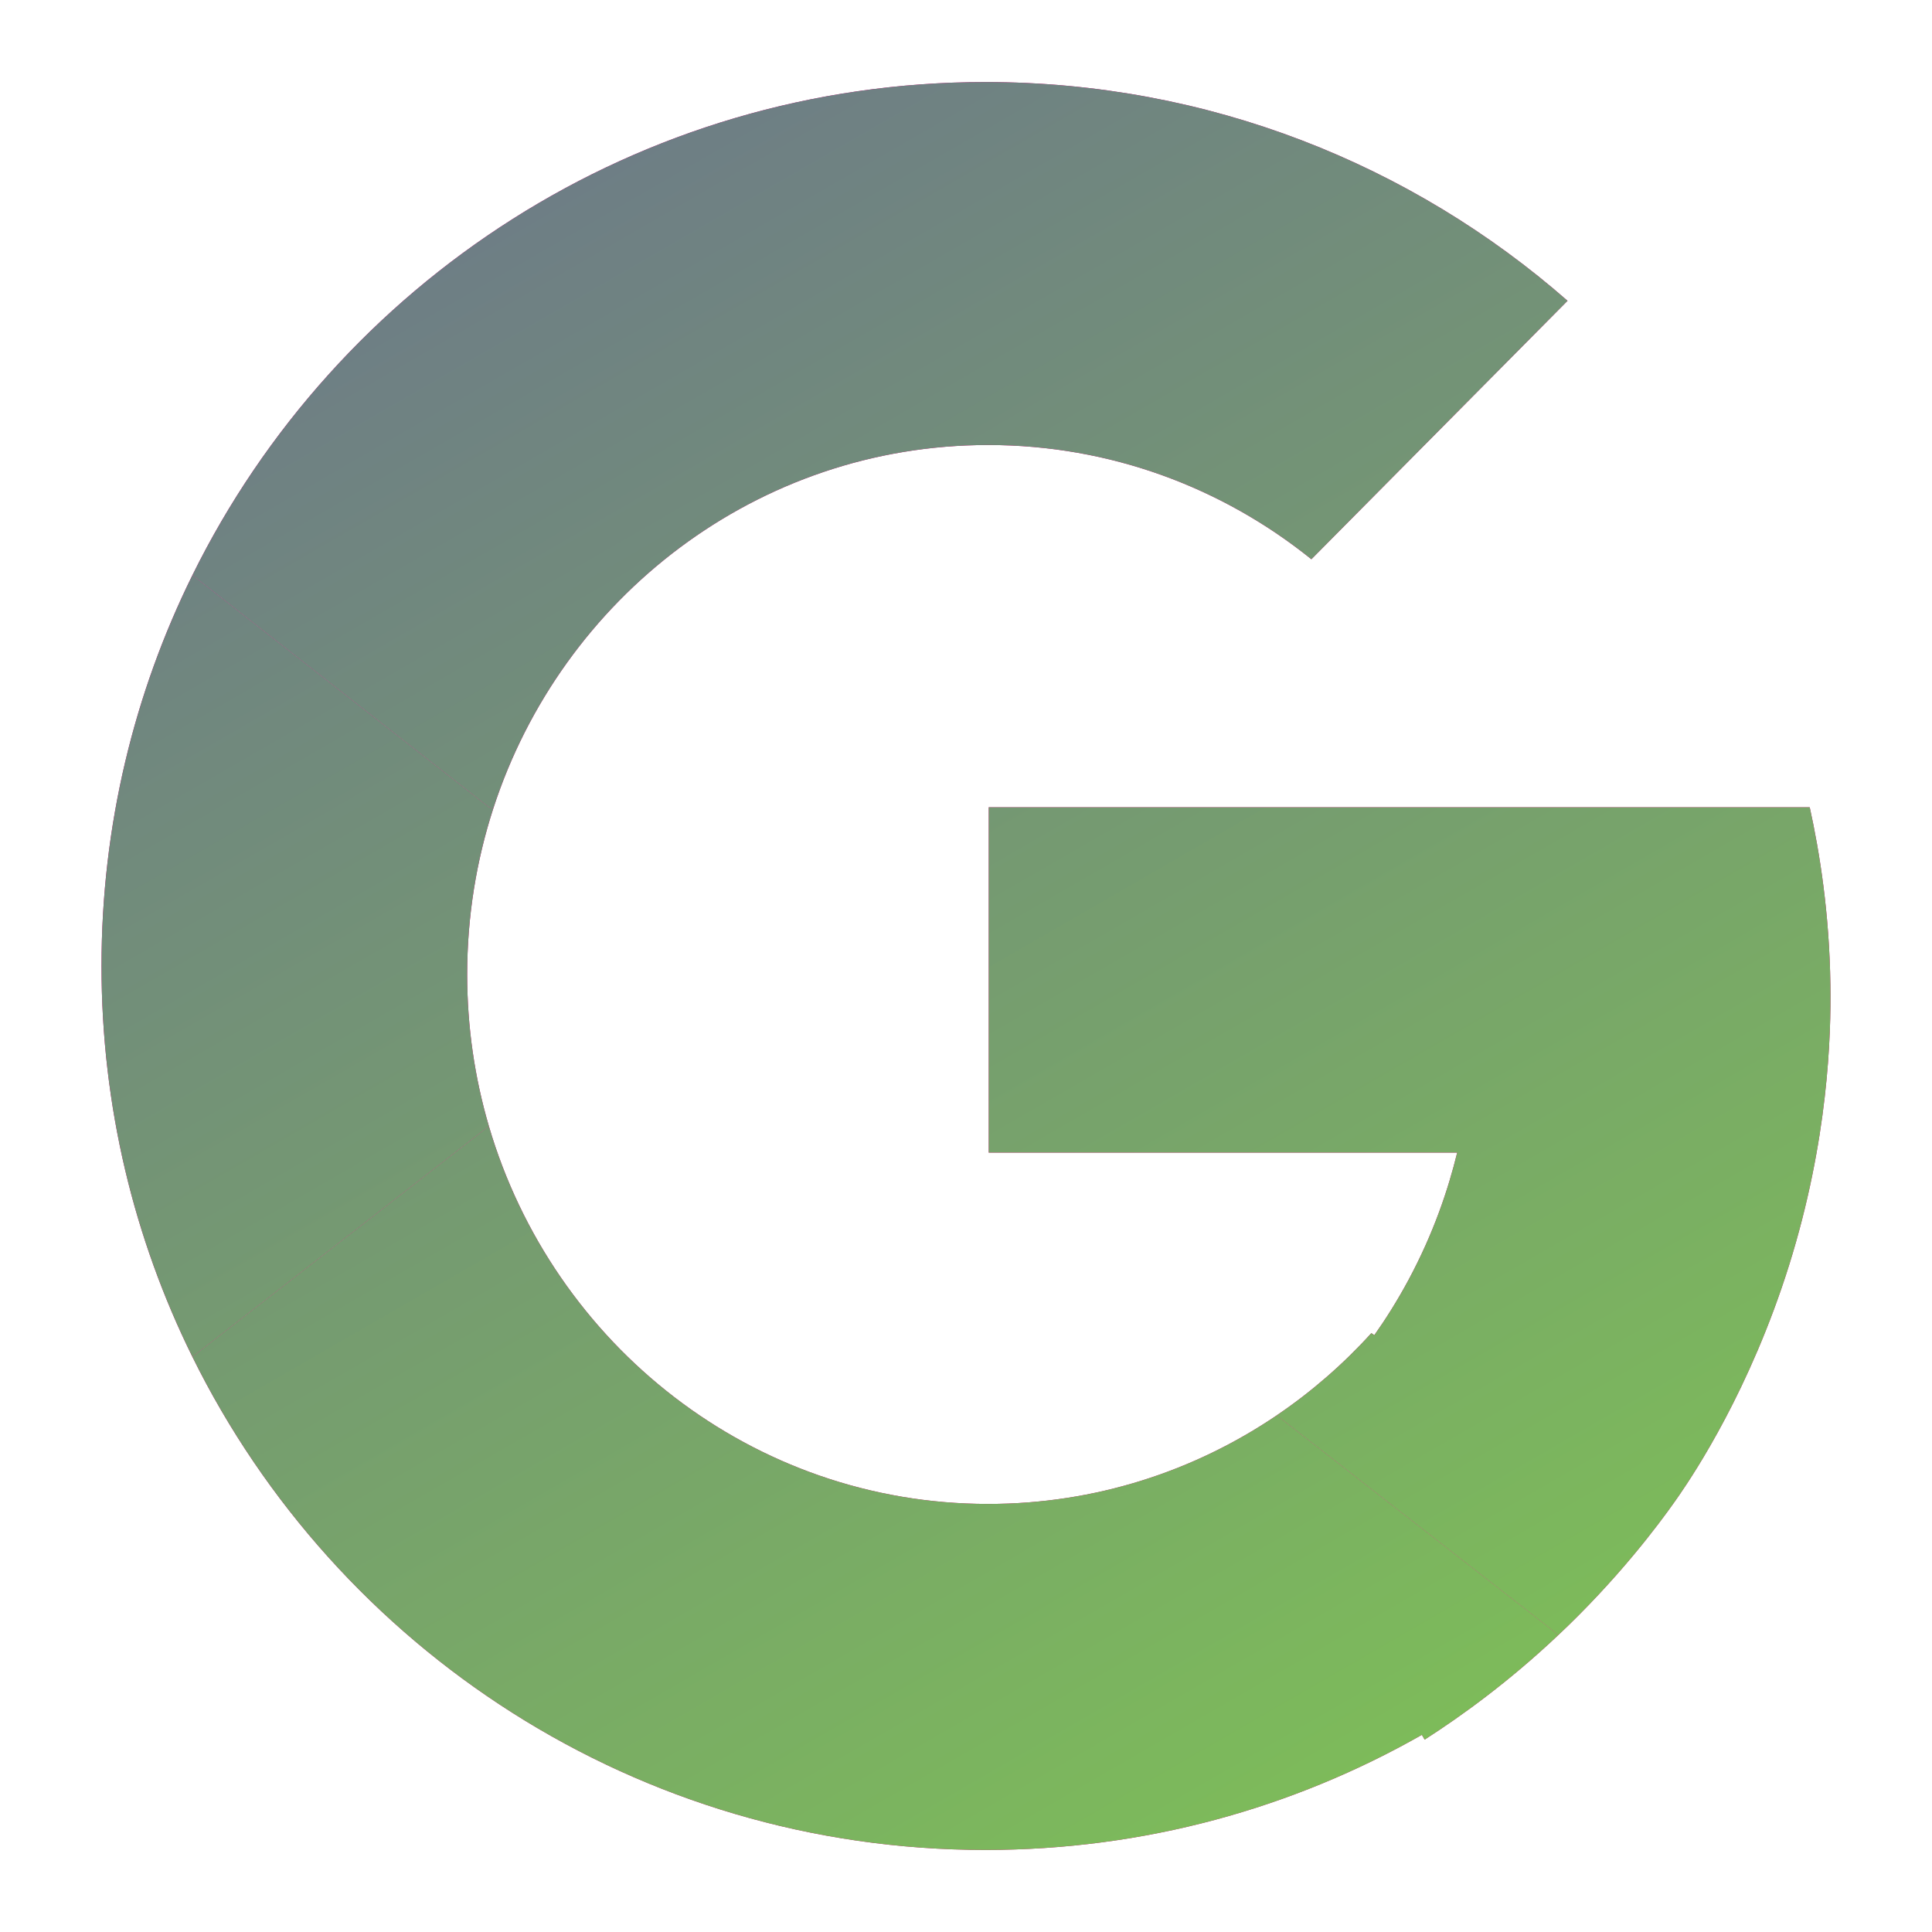
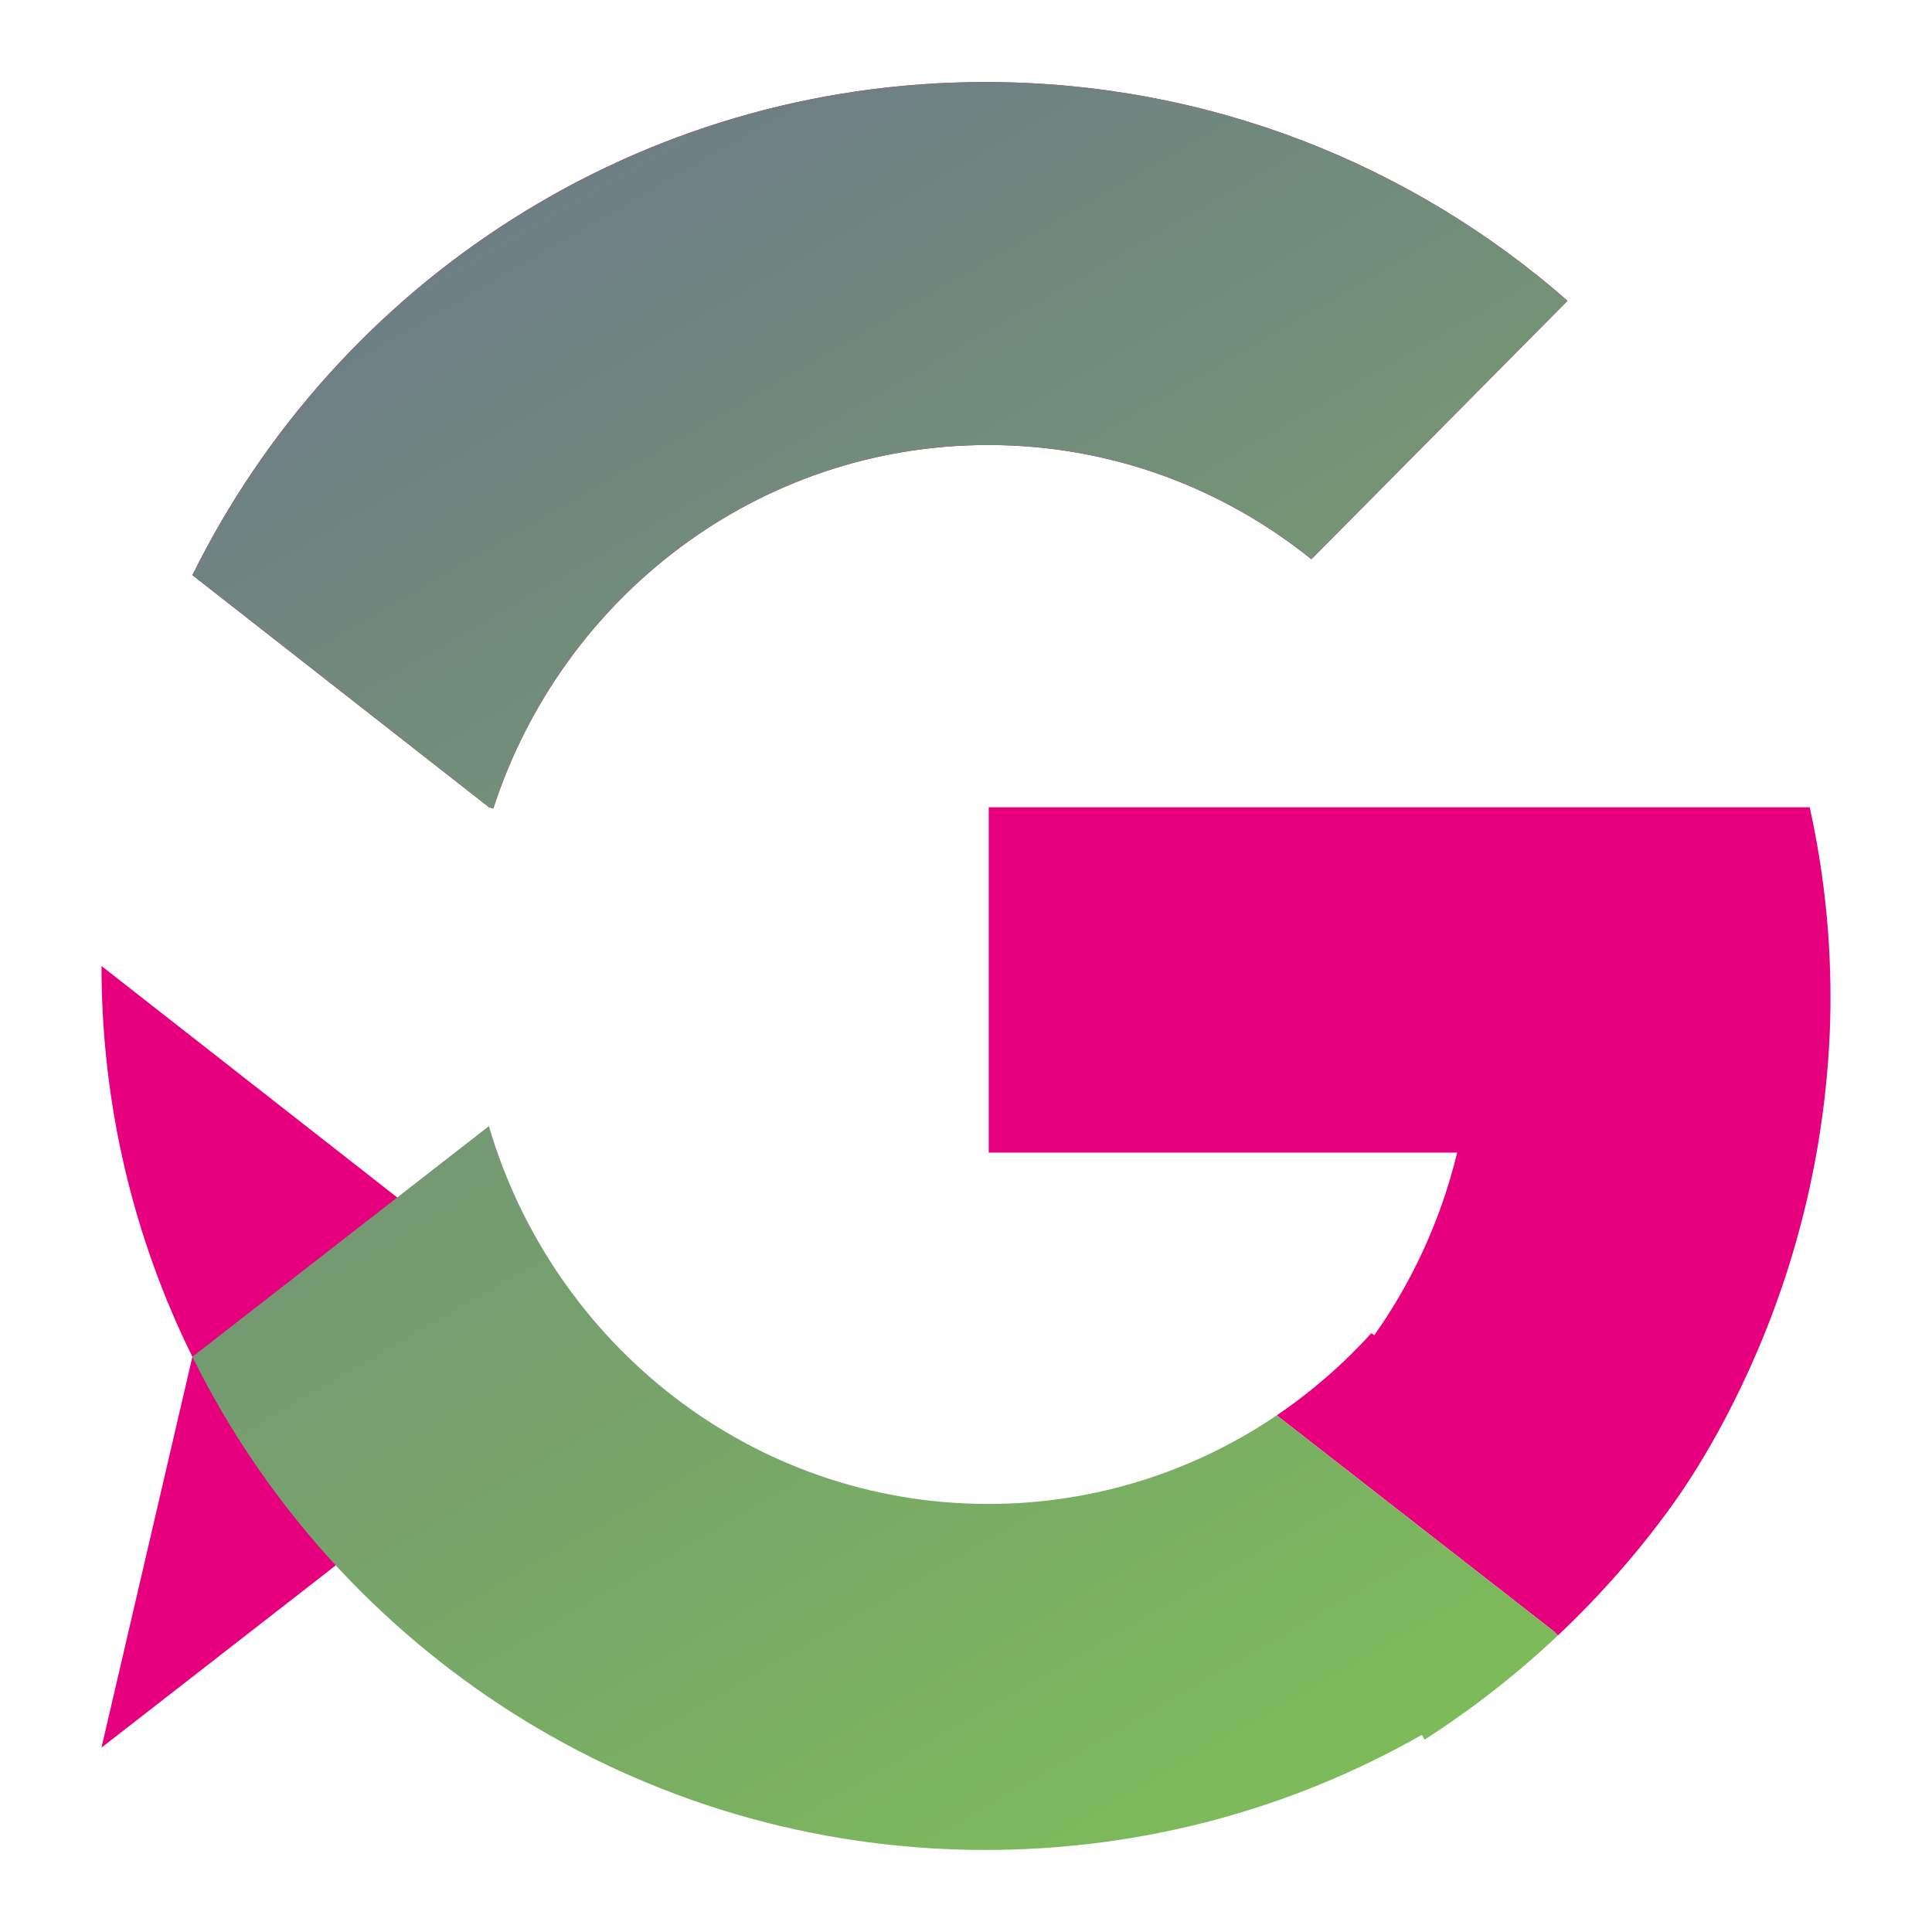
<svg xmlns="http://www.w3.org/2000/svg" id="Layer_1" viewBox="0 0 425.197 425.197">
  <defs>
    <style>.cls-1{fill:url(#linear-gradient-4);}.cls-2{fill:url(#linear-gradient-3);}.cls-3{fill:url(#linear-gradient-2);}.cls-4{fill:url(#linear-gradient);}.cls-5{fill:#e6007e;}</style>
    <linearGradient id="linear-gradient" x1="347.682" y1="64.854" x2="152.504" y2="402.91" gradientTransform="translate(0 428) scale(1 -1)" gradientUnits="userSpaceOnUse">
      <stop offset="0" stop-color="#7dbb5a" />
      <stop offset="1" stop-color="#6e7e85" />
    </linearGradient>
    <linearGradient id="linear-gradient-2" x1="245.86" y1="6.067" x2="50.683" y2="344.123" gradientTransform="translate(0 428) scale(1 -1)" gradientUnits="userSpaceOnUse">
      <stop offset="0" stop-color="#7dbb5a" />
      <stop offset="1" stop-color="#6e7e85" />
    </linearGradient>
    <linearGradient id="linear-gradient-3" x1="381.738" y1="84.516" x2="186.561" y2="422.572" gradientTransform="translate(0 428) scale(1 -1)" gradientUnits="userSpaceOnUse">
      <stop offset="0" stop-color="#7dbb5a" />
      <stop offset="1" stop-color="#6e7e85" />
    </linearGradient>
    <linearGradient id="linear-gradient-4" x1="197.576" y1="-21.809" x2="2.399" y2="316.247" gradientTransform="translate(0 428) scale(1 -1)" gradientUnits="userSpaceOnUse">
      <stop offset="0" stop-color="#7dbb5a" />
      <stop offset="1" stop-color="#6e7e85" />
    </linearGradient>
  </defs>
  <path class="cls-5" d="M107.589,177.638l-65.24-51.06C74.089,62.278,140.319,18.058,216.879,18.058c49.07,0,93.89,18.16,128.11,48.14l-56.38,56.88c-19.54-15.74-44.25-25.14-71.13-25.14-50.78,0-93.84,33.54-108.92,80.01l-.97-.31h0Z" />
-   <path class="cls-5" d="M216.879,407.139c-76.56,0-142.79-44.23-174.54-108.53l.01-.01,65.24-50.75h.01v.01c14.13,48.08,57.97,83.13,109.88,83.13,23.49,0,45.33-7.18,63.51-19.5l61.04,47.58.83.87c-10.78,10.17-21.08,17.63-29.32,22.92l-.61-1.05c-28.34,16.13-61.12,25.33-96.05,25.33h0Z" />
  <path class="cls-5" d="M309.999,281.658c5.52-10.28,8.75-19.98,10.7-27.99h-103.1v-76h180.69c2.18,9.89,4.33,23.25,4.55,39.14.16,11.1-.47,34.12-9.1,61.66-8.57,27.33-20.8,45.68-24.12,50.52-2.17,3.15-9.86,14.14-22.3,26.62-1.49,1.5-2.98,2.94-4.46,4.33l-.83-.87-61.04-47.58c0-.01.01-.01.01-.01,7.63-5.17,14.62-11.25,20.81-18.08l.65.45c2.53-3.57,5.09-7.63,7.54-12.19h0Z" />
-   <path class="cls-5" d="M42.339,298.608c-12.81-25.93-20-55.13-20-86.01s7.2-60.09,20.01-86.02l65.24,51.06.97.31c-3.72,11.48-5.74,23.76-5.74,36.51,0,11.6,1.67,22.81,4.78,33.39h-.01l-65.24,50.75-.01.01Z" />
+   <path class="cls-5" d="M42.339,298.608c-12.81-25.93-20-55.13-20-86.01l65.24,51.06.97.31c-3.72,11.48-5.74,23.76-5.74,36.51,0,11.6,1.67,22.81,4.78,33.39h-.01l-65.24,50.75-.01.01Z" />
  <path class="cls-4" d="M107.589,177.638l-65.24-51.06C74.089,62.278,140.319,18.058,216.879,18.058c49.07,0,93.89,18.16,128.11,48.14l-56.38,56.88c-19.54-15.74-44.25-25.14-71.13-25.14-50.78,0-93.84,33.54-108.92,80.01l-.97-.31h0Z" />
  <path class="cls-3" d="M216.879,407.139c-76.56,0-142.79-44.23-174.54-108.53l.01-.01,65.24-50.75h.01v.01c14.13,48.08,57.97,83.13,109.88,83.13,23.49,0,45.33-7.18,63.51-19.5l61.04,47.58.83.87c-10.78,10.17-21.08,17.63-29.32,22.92l-.61-1.05c-28.34,16.13-61.12,25.33-96.05,25.33h0Z" />
-   <path class="cls-2" d="M309.999,281.658c5.52-10.28,8.75-19.98,10.7-27.99h-103.1v-76h180.69c2.18,9.89,4.33,23.25,4.55,39.14.16,11.1-.47,34.12-9.1,61.66-8.57,27.33-20.8,45.68-24.12,50.52-2.17,3.15-9.86,14.14-22.3,26.62-1.49,1.5-2.98,2.94-4.46,4.33l-.83-.87-61.04-47.58c0-.01.01-.01.01-.01,7.63-5.17,14.62-11.25,20.81-18.08l.65.45c2.53-3.57,5.09-7.63,7.54-12.19h0Z" />
-   <path class="cls-1" d="M42.339,298.608c-12.81-25.93-20-55.13-20-86.01s7.2-60.09,20.01-86.02l65.24,51.06.97.31c-3.72,11.48-5.74,23.76-5.74,36.51,0,11.6,1.67,22.81,4.78,33.39h-.01l-65.24,50.75-.01.01Z" />
</svg>